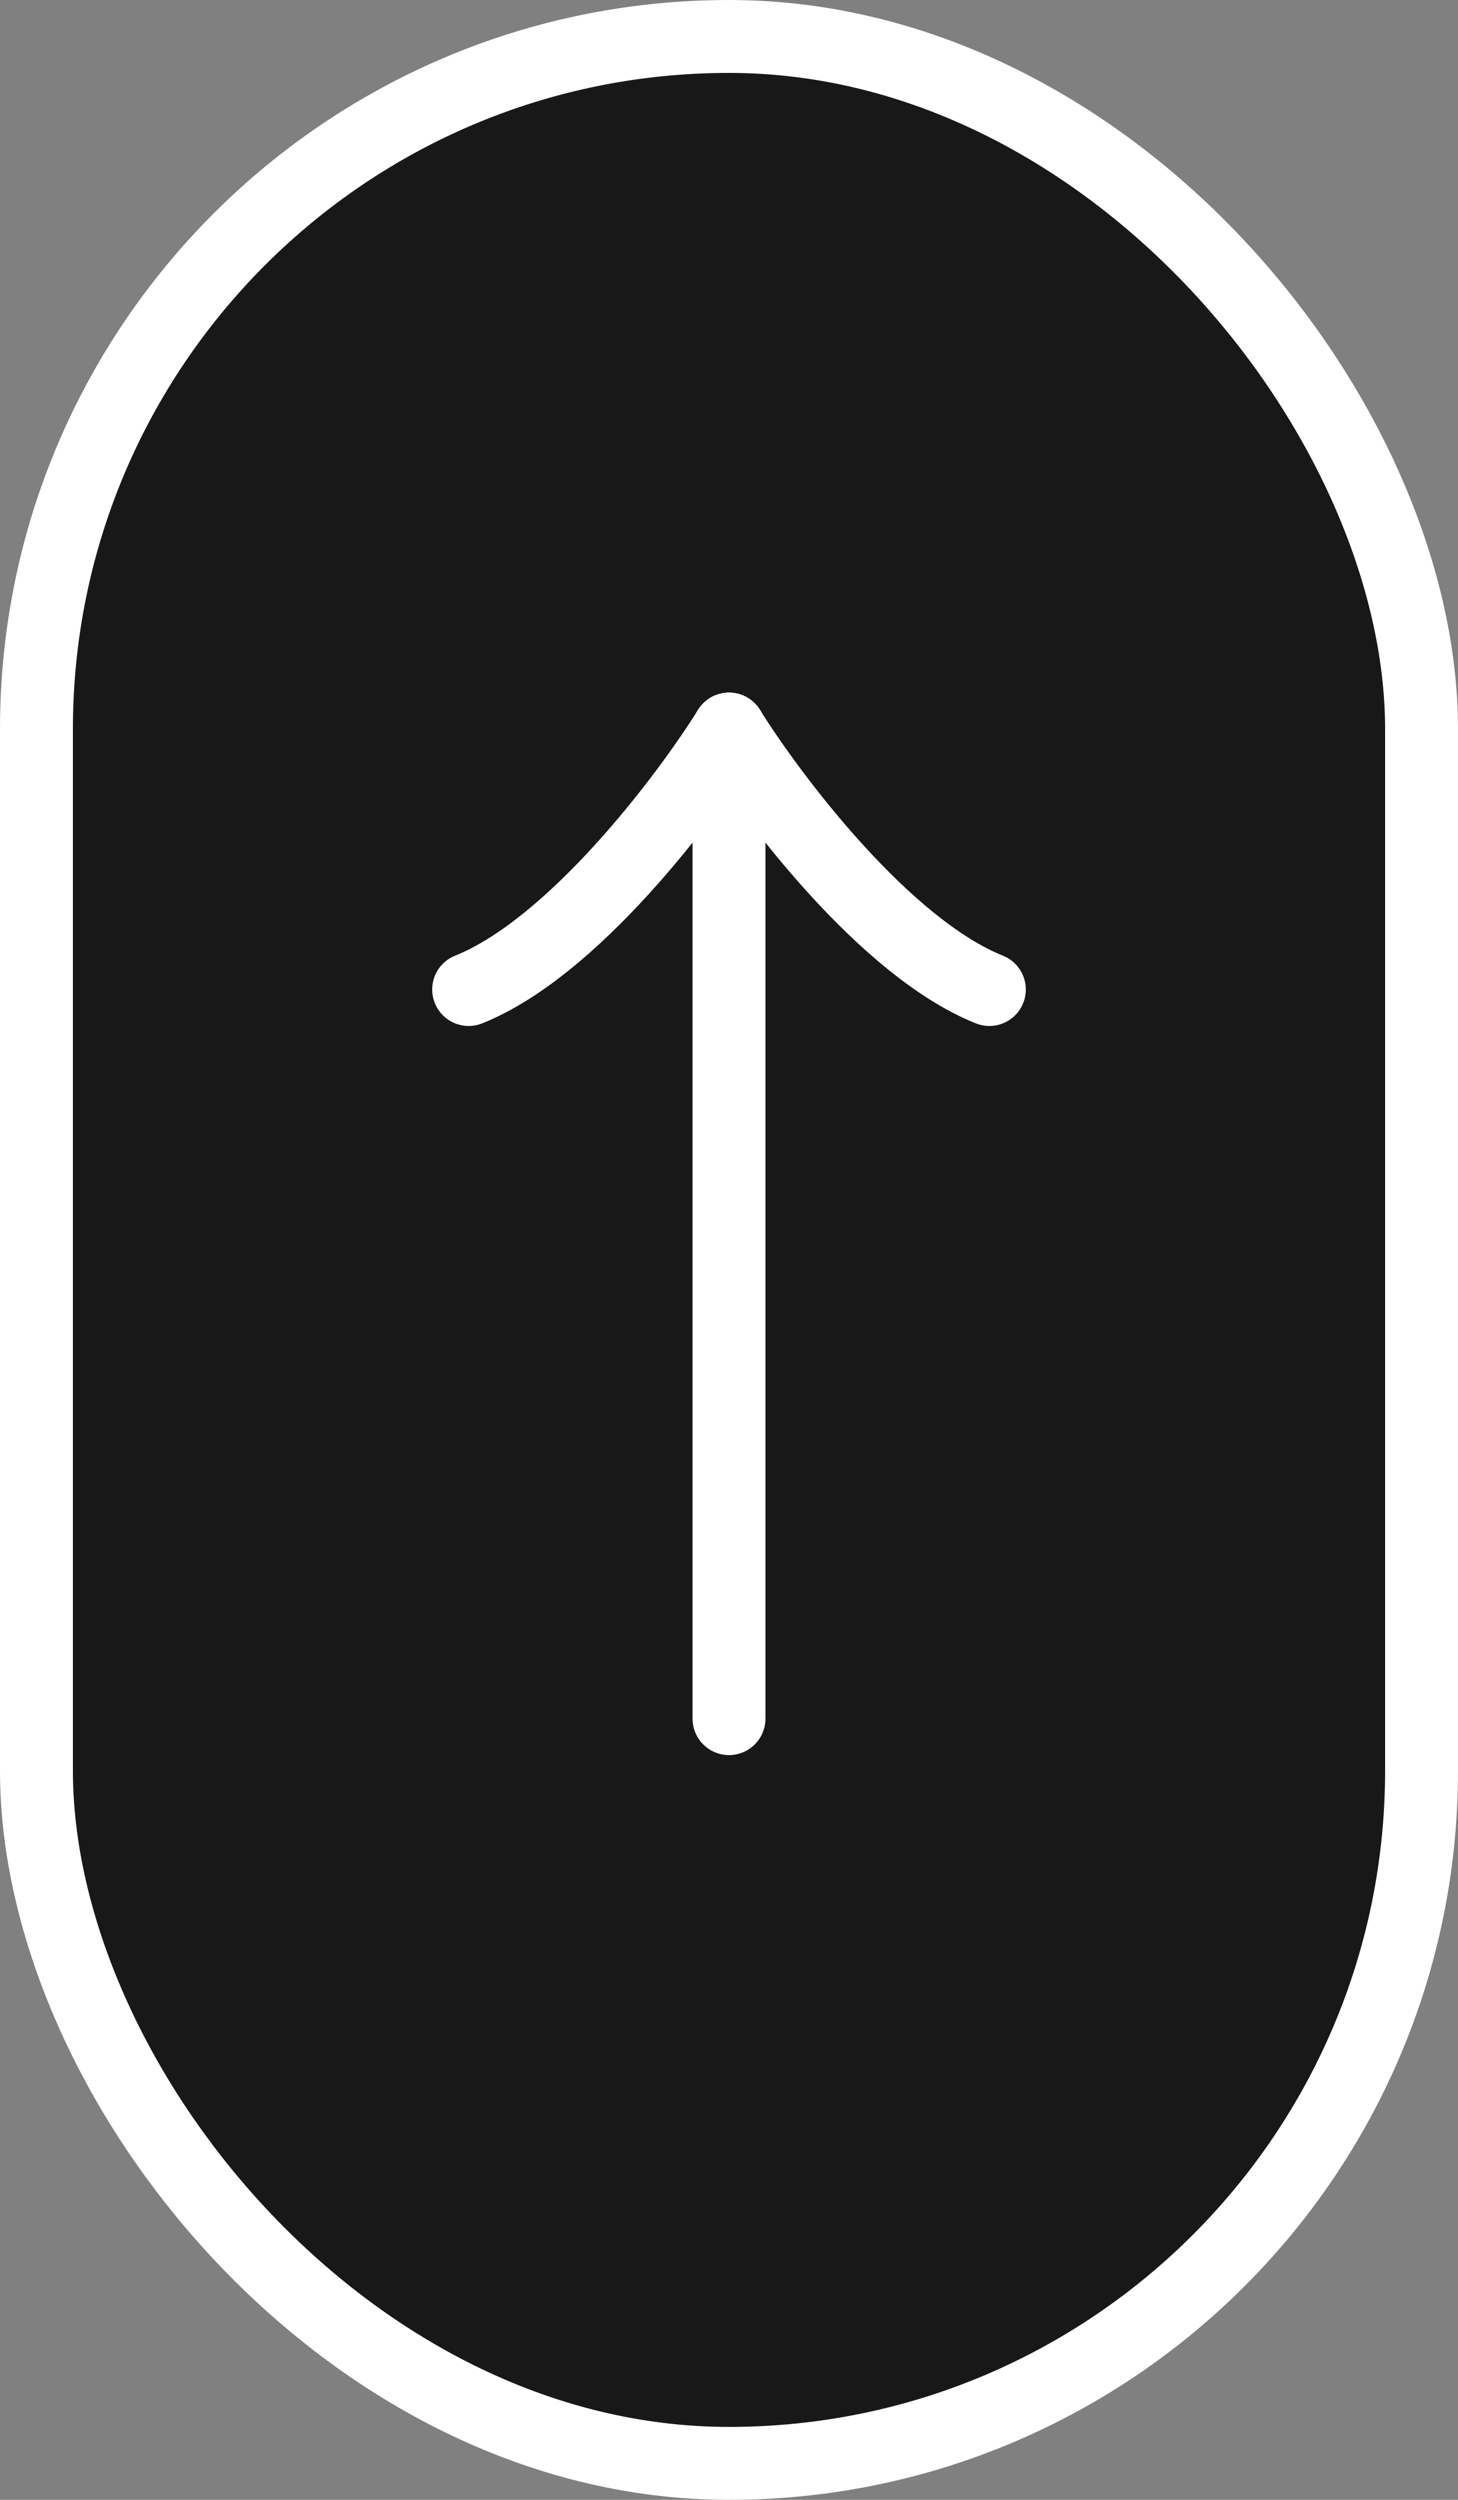
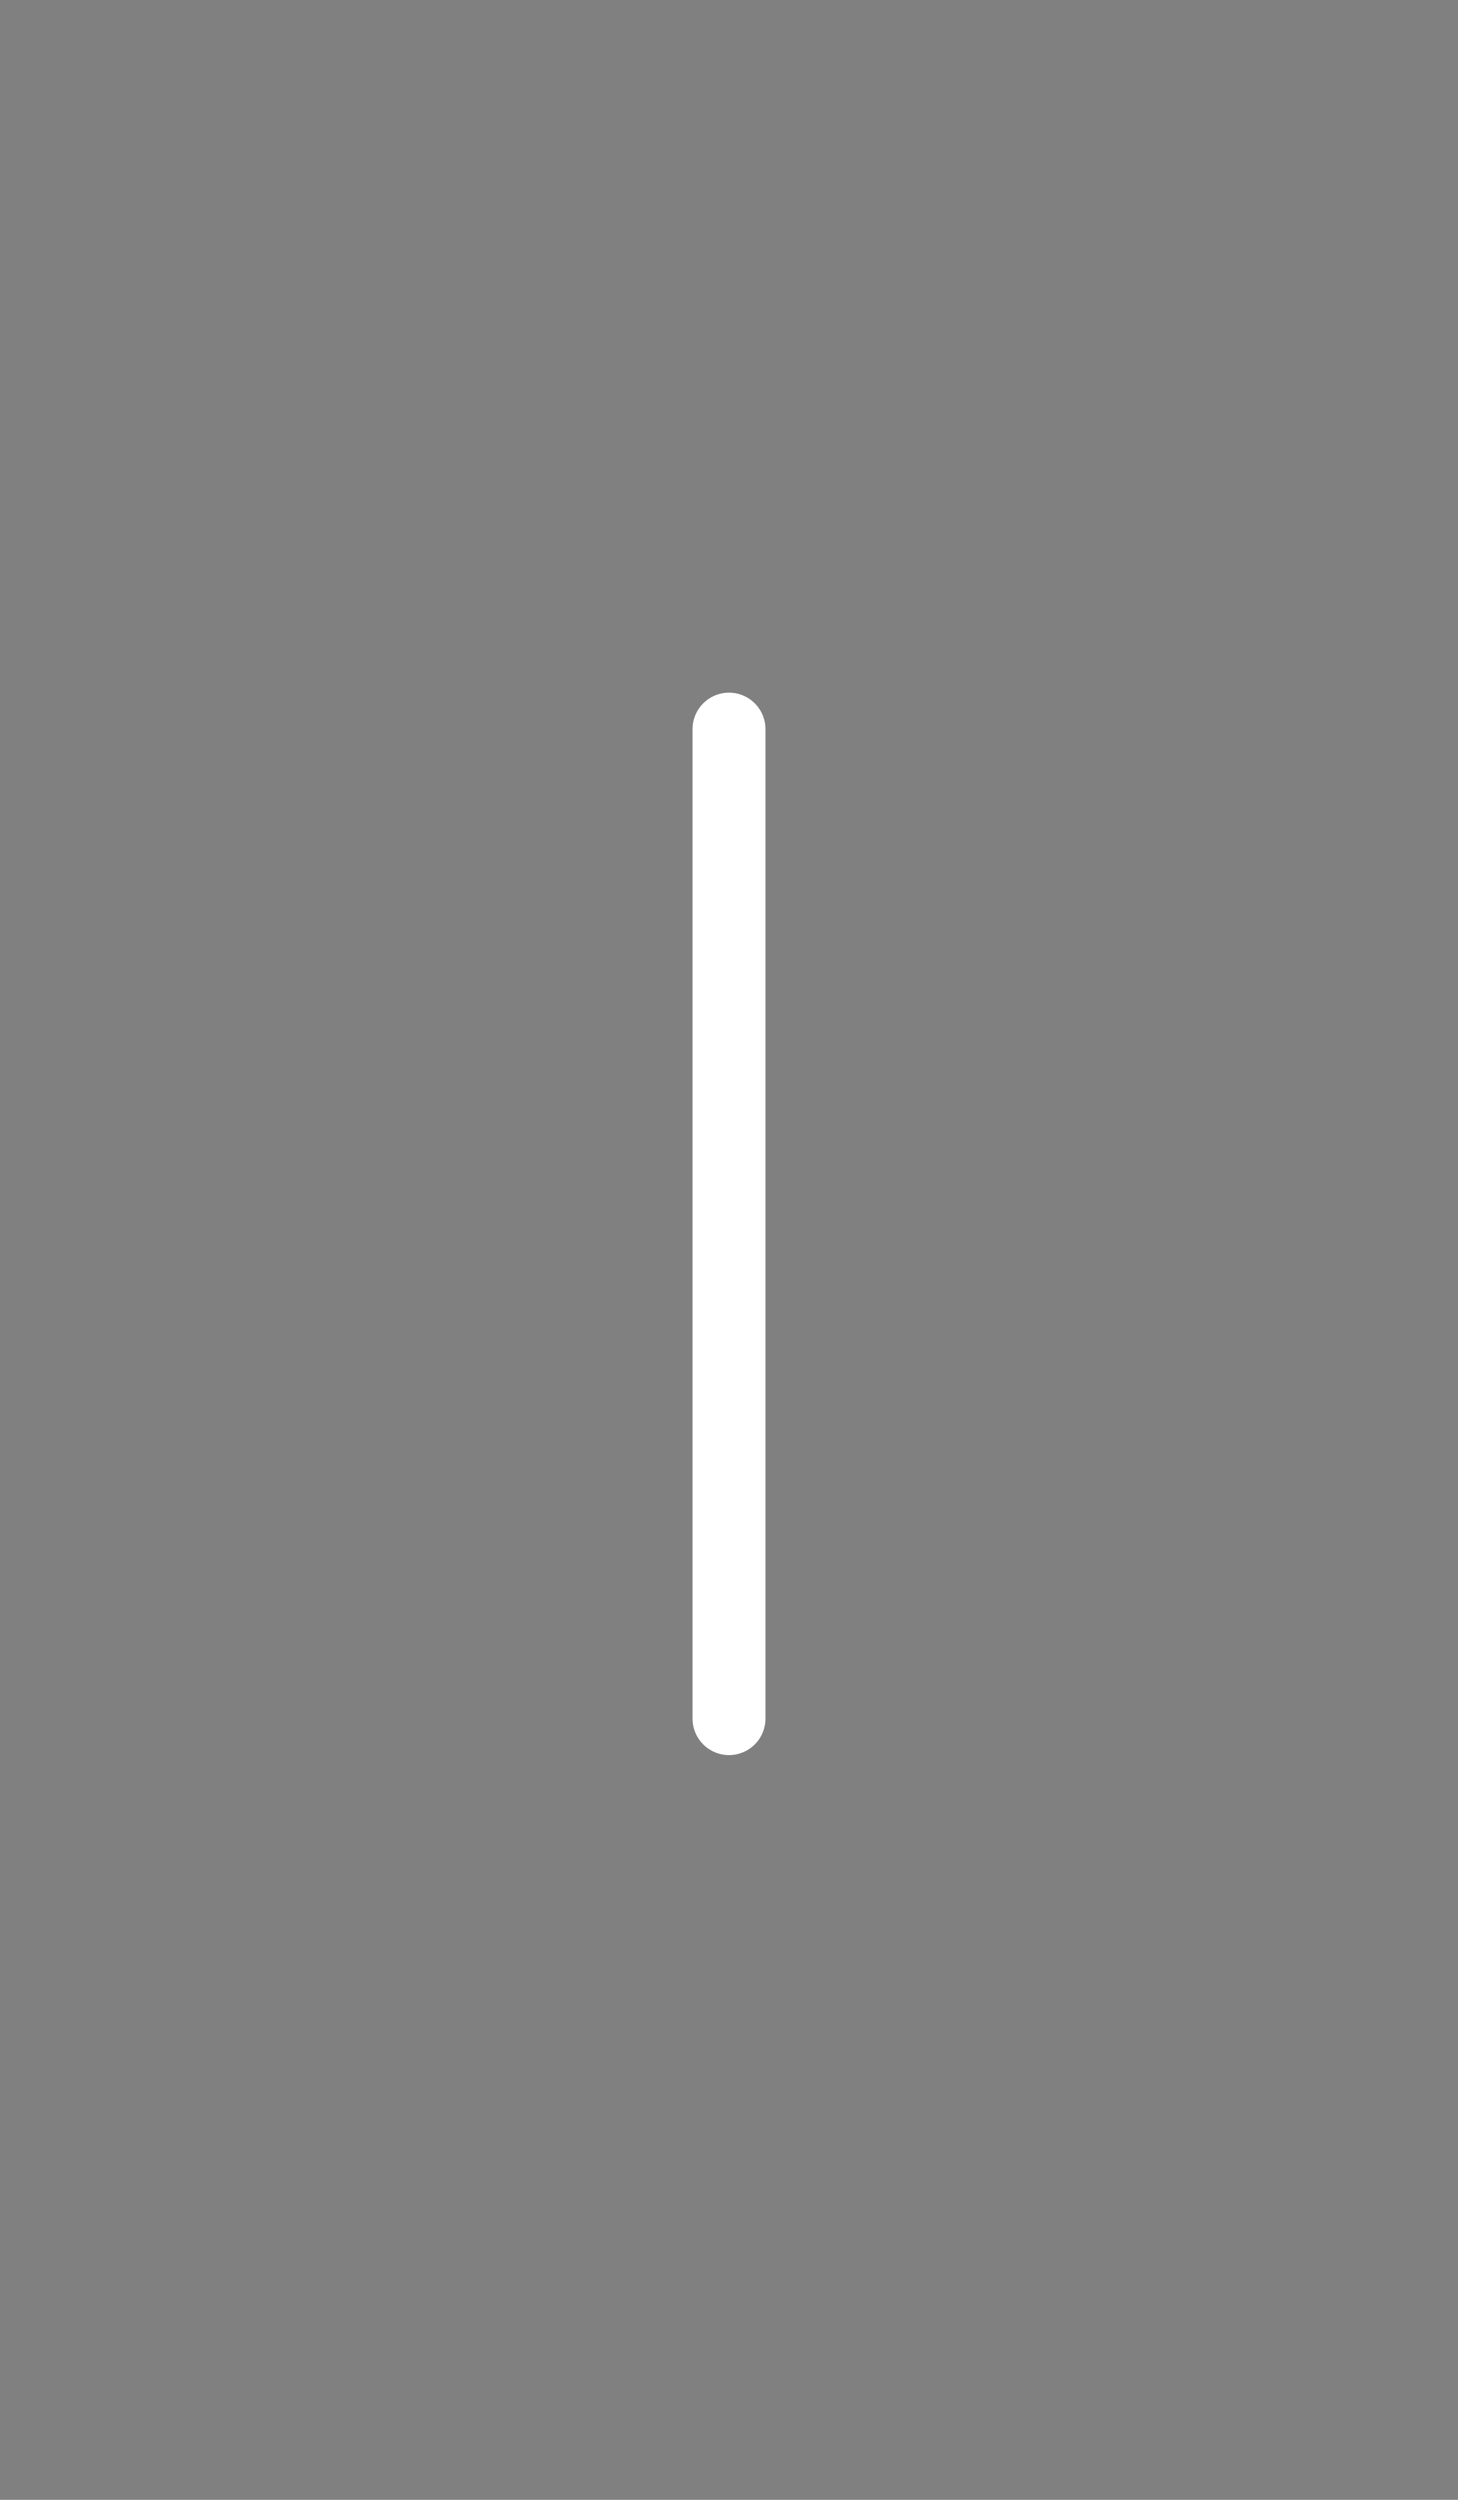
<svg xmlns="http://www.w3.org/2000/svg" width="28" height="48" viewBox="0 0 28 48" fill="none">
  <rect x="0" y="0" width="28" height="48" fill="#808080" stroke="none" />
-   <rect x="0.7" y="0.7" width="26.6" height="46.6" rx="13.3" fill="#181818" stroke="white" stroke-width="1.4" />
-   <path d="M14 14C13.167 15.333 11 18.2 9 19" stroke="white" stroke-width="1.4" stroke-linecap="round" />
-   <path d="M14 14C14.833 15.333 17 18.2 19 19" stroke="white" stroke-width="1.4" stroke-linecap="round" />
  <path d="M14 33V14" stroke="white" stroke-width="1.4" stroke-linecap="round" />
</svg>